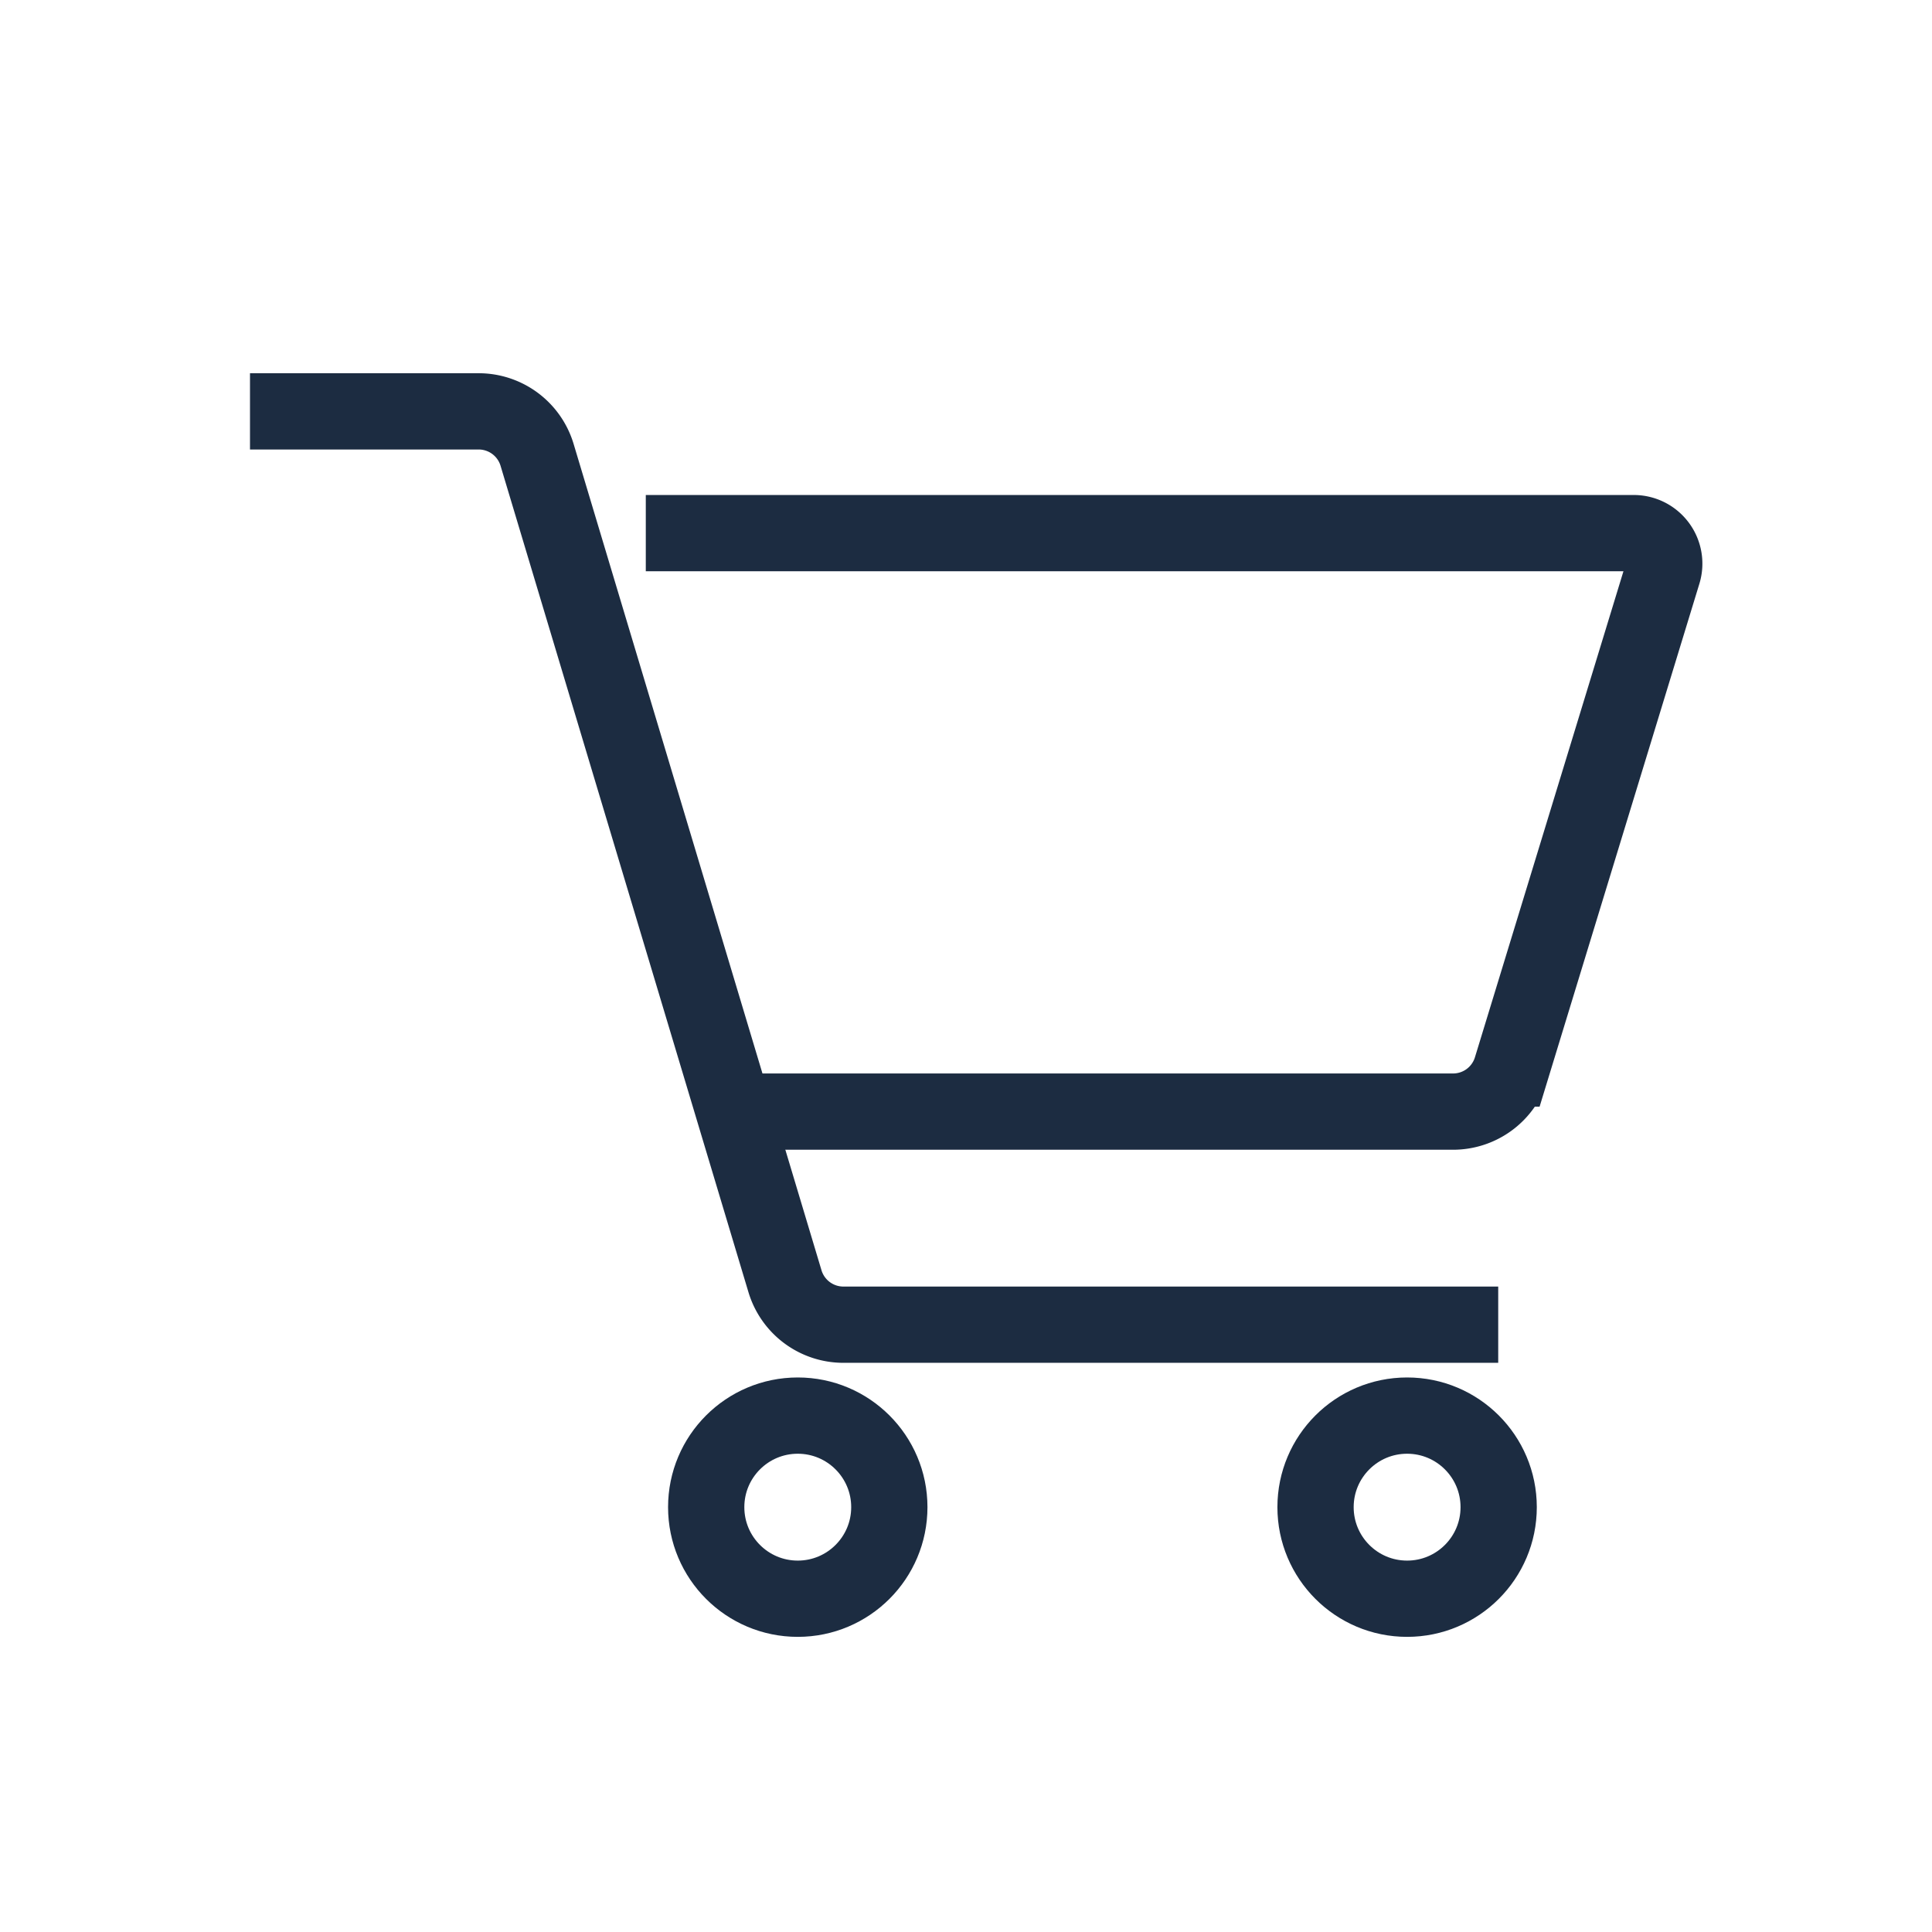
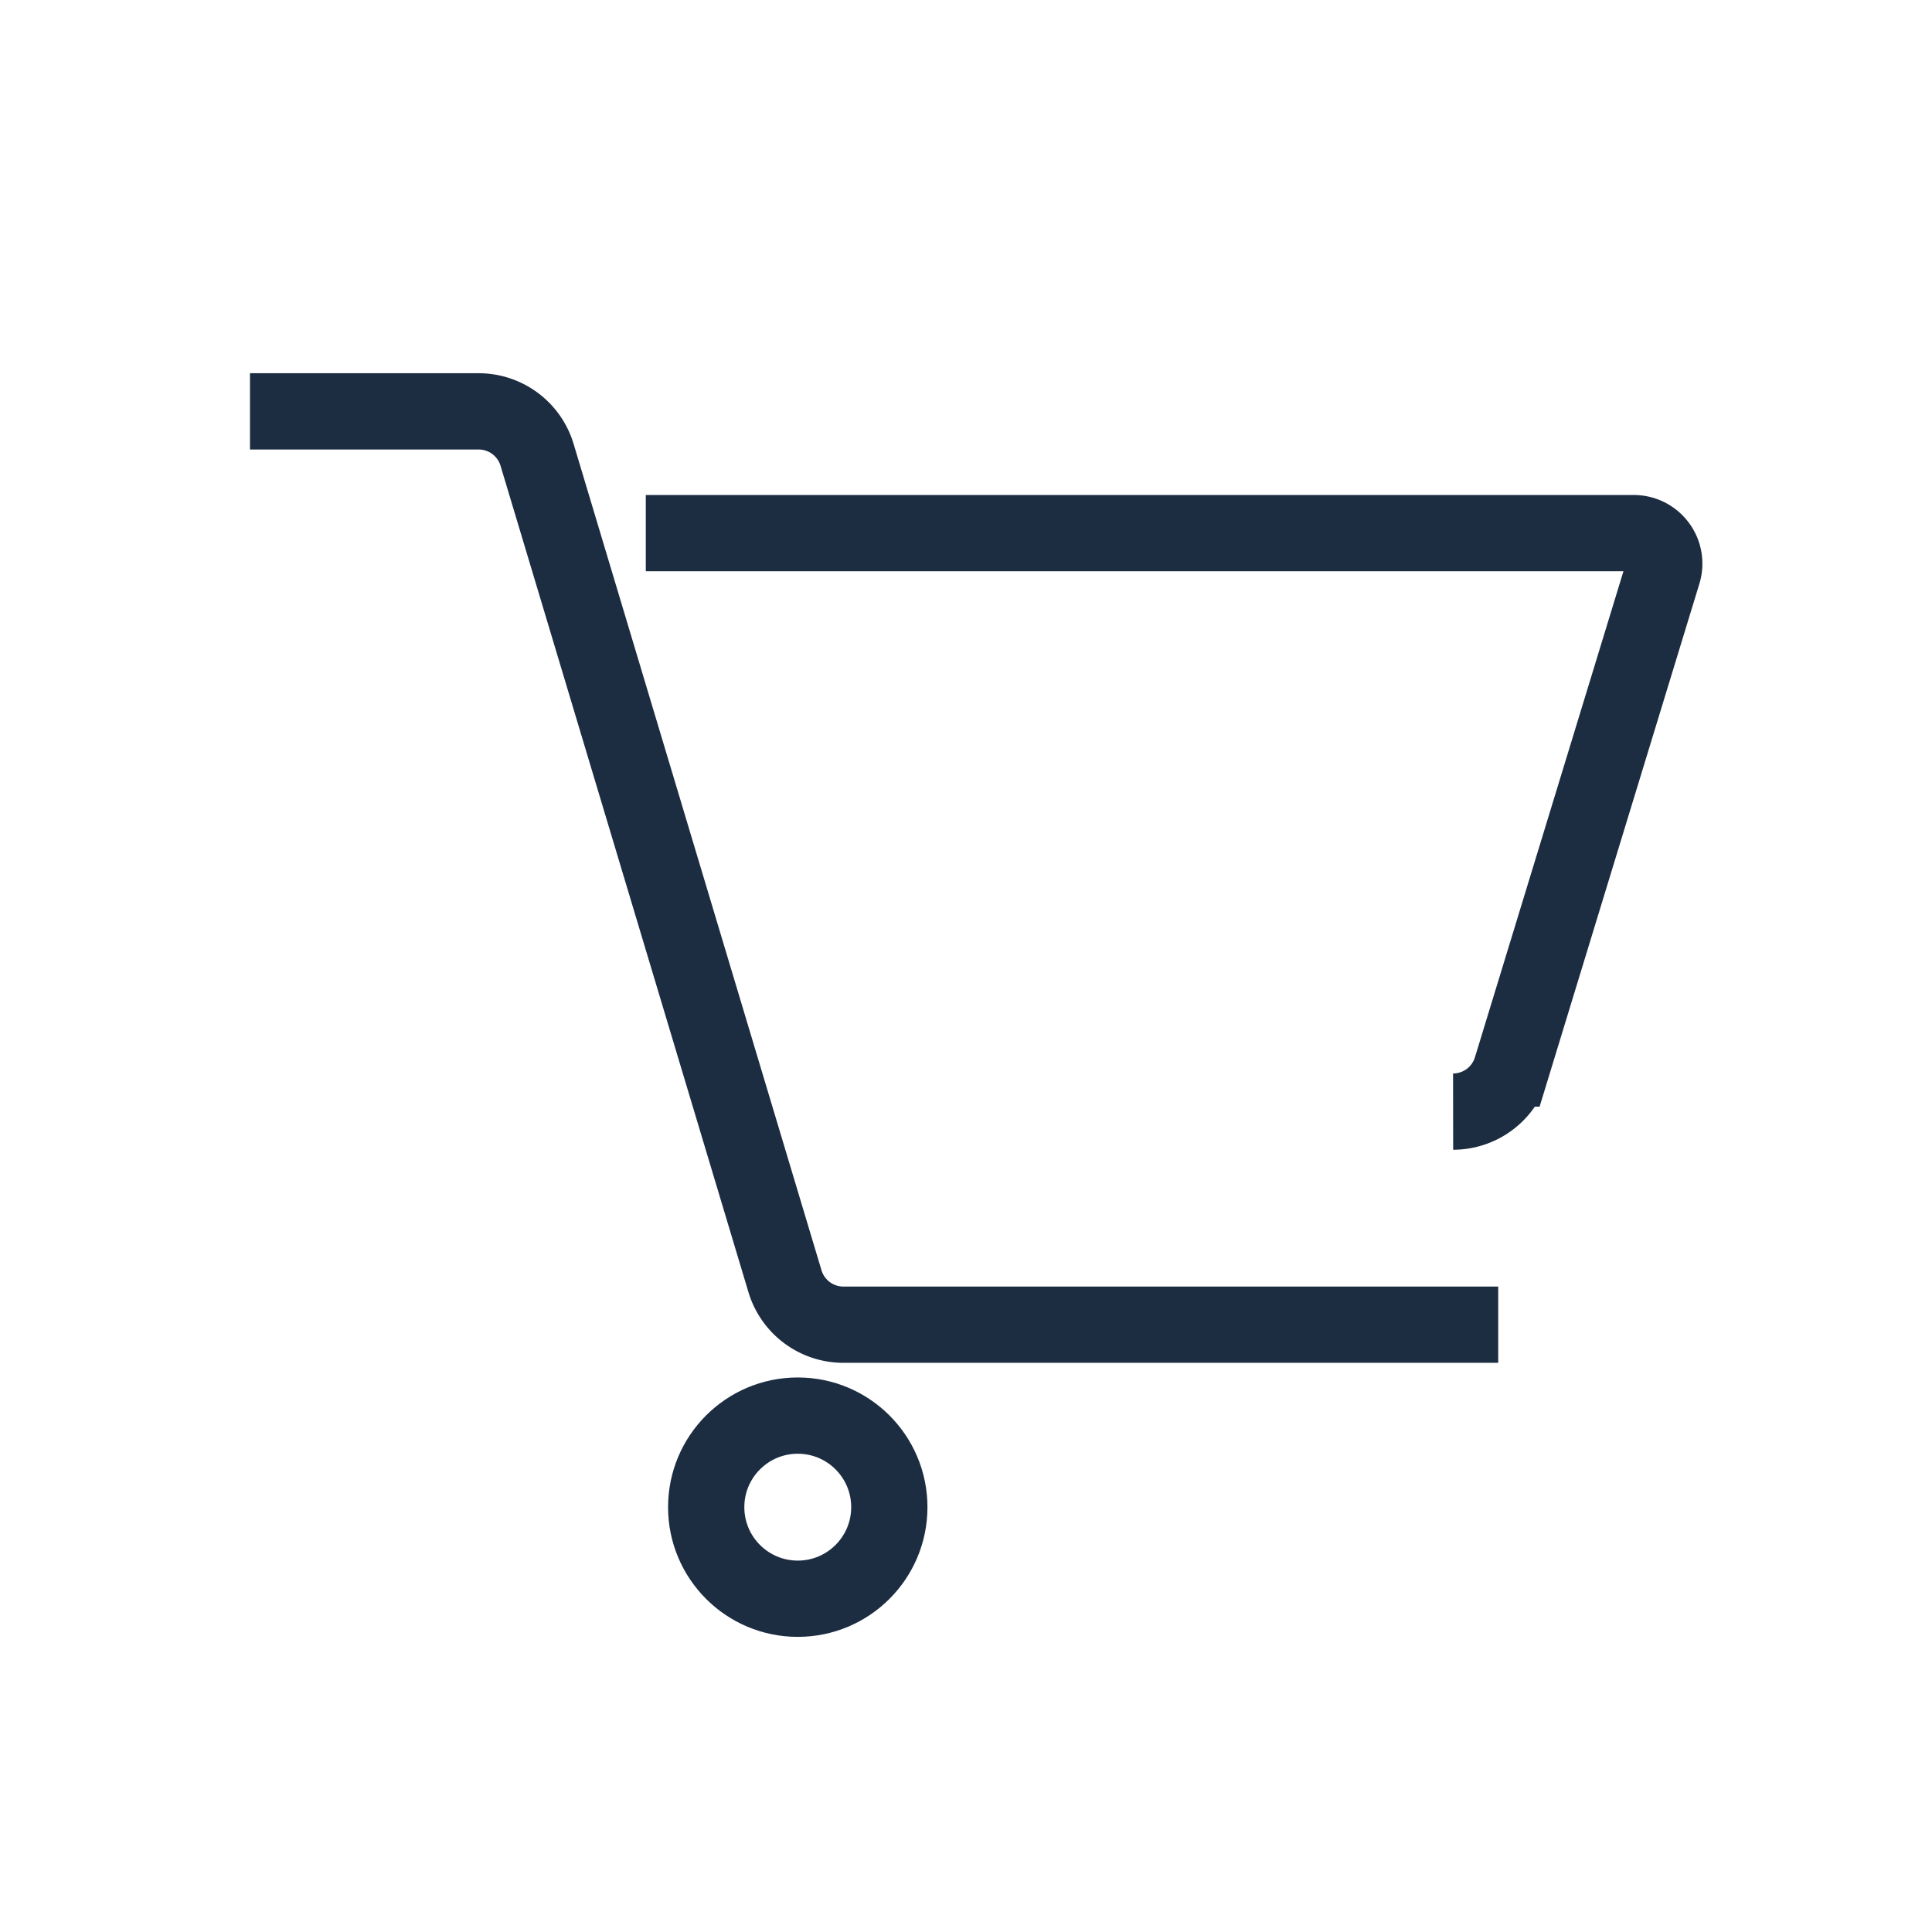
<svg xmlns="http://www.w3.org/2000/svg" width="38" height="38" viewBox="0 0 38 38">
  <defs>
    <clipPath id="b">
      <rect width="38" height="38" />
    </clipPath>
  </defs>
  <g id="a" clip-path="url(#b)">
    <g transform="translate(4.917 8.091)">
-       <path d="M141,137h19.434a.6.6,0,0,1,.572.774l-2.981,9.756a1.2,1.2,0,0,1-1.146.848H142.8" transform="translate(-133.215 -134.605)" fill="none" stroke="#1c2c41" stroke-miterlimit="10" stroke-width="1.5" />
+       <path d="M141,137h19.434a.6.6,0,0,1,.572.774l-2.981,9.756a1.2,1.2,0,0,1-1.146.848" transform="translate(-133.215 -134.605)" fill="none" stroke="#1c2c41" stroke-miterlimit="10" stroke-width="1.5" />
      <path d="M152.551,150.964H139.67a1.2,1.2,0,0,1-1.147-.853l-4.877-16.258A1.2,1.2,0,0,0,132.5,133H128" transform="translate(-128 -133)" fill="none" stroke="#1c2c41" stroke-miterlimit="10" stroke-width="1.5" />
      <circle cx="1.801" cy="1.801" r="1.801" transform="translate(8.973 19.752)" fill="none" stroke="#1c2c41" stroke-miterlimit="10" stroke-width="1.5" />
-       <circle cx="1.801" cy="1.801" r="1.801" transform="translate(20.958 19.752)" fill="none" stroke="#1c2c41" stroke-miterlimit="10" stroke-width="1.5" />
    </g>
  </g>
</svg>